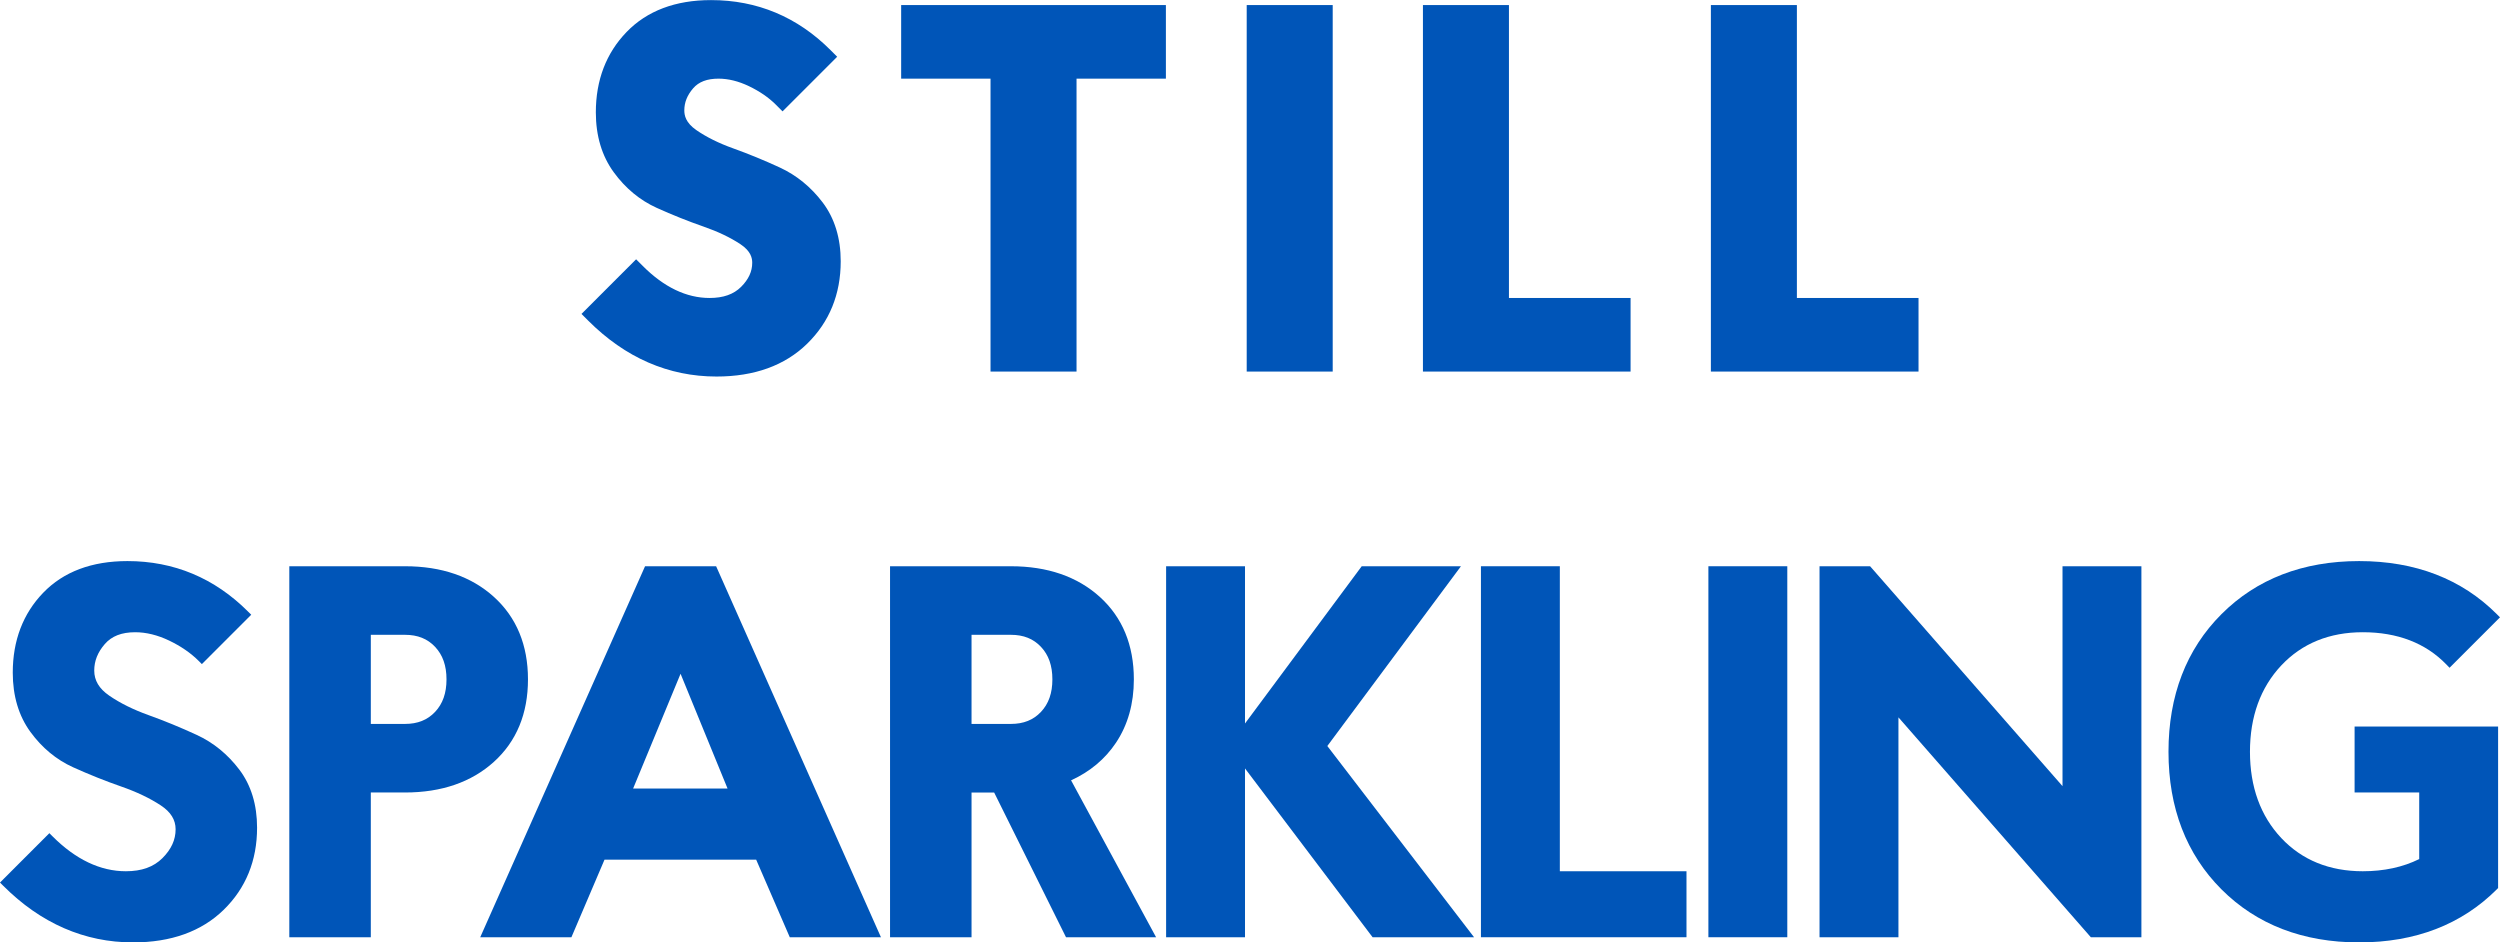
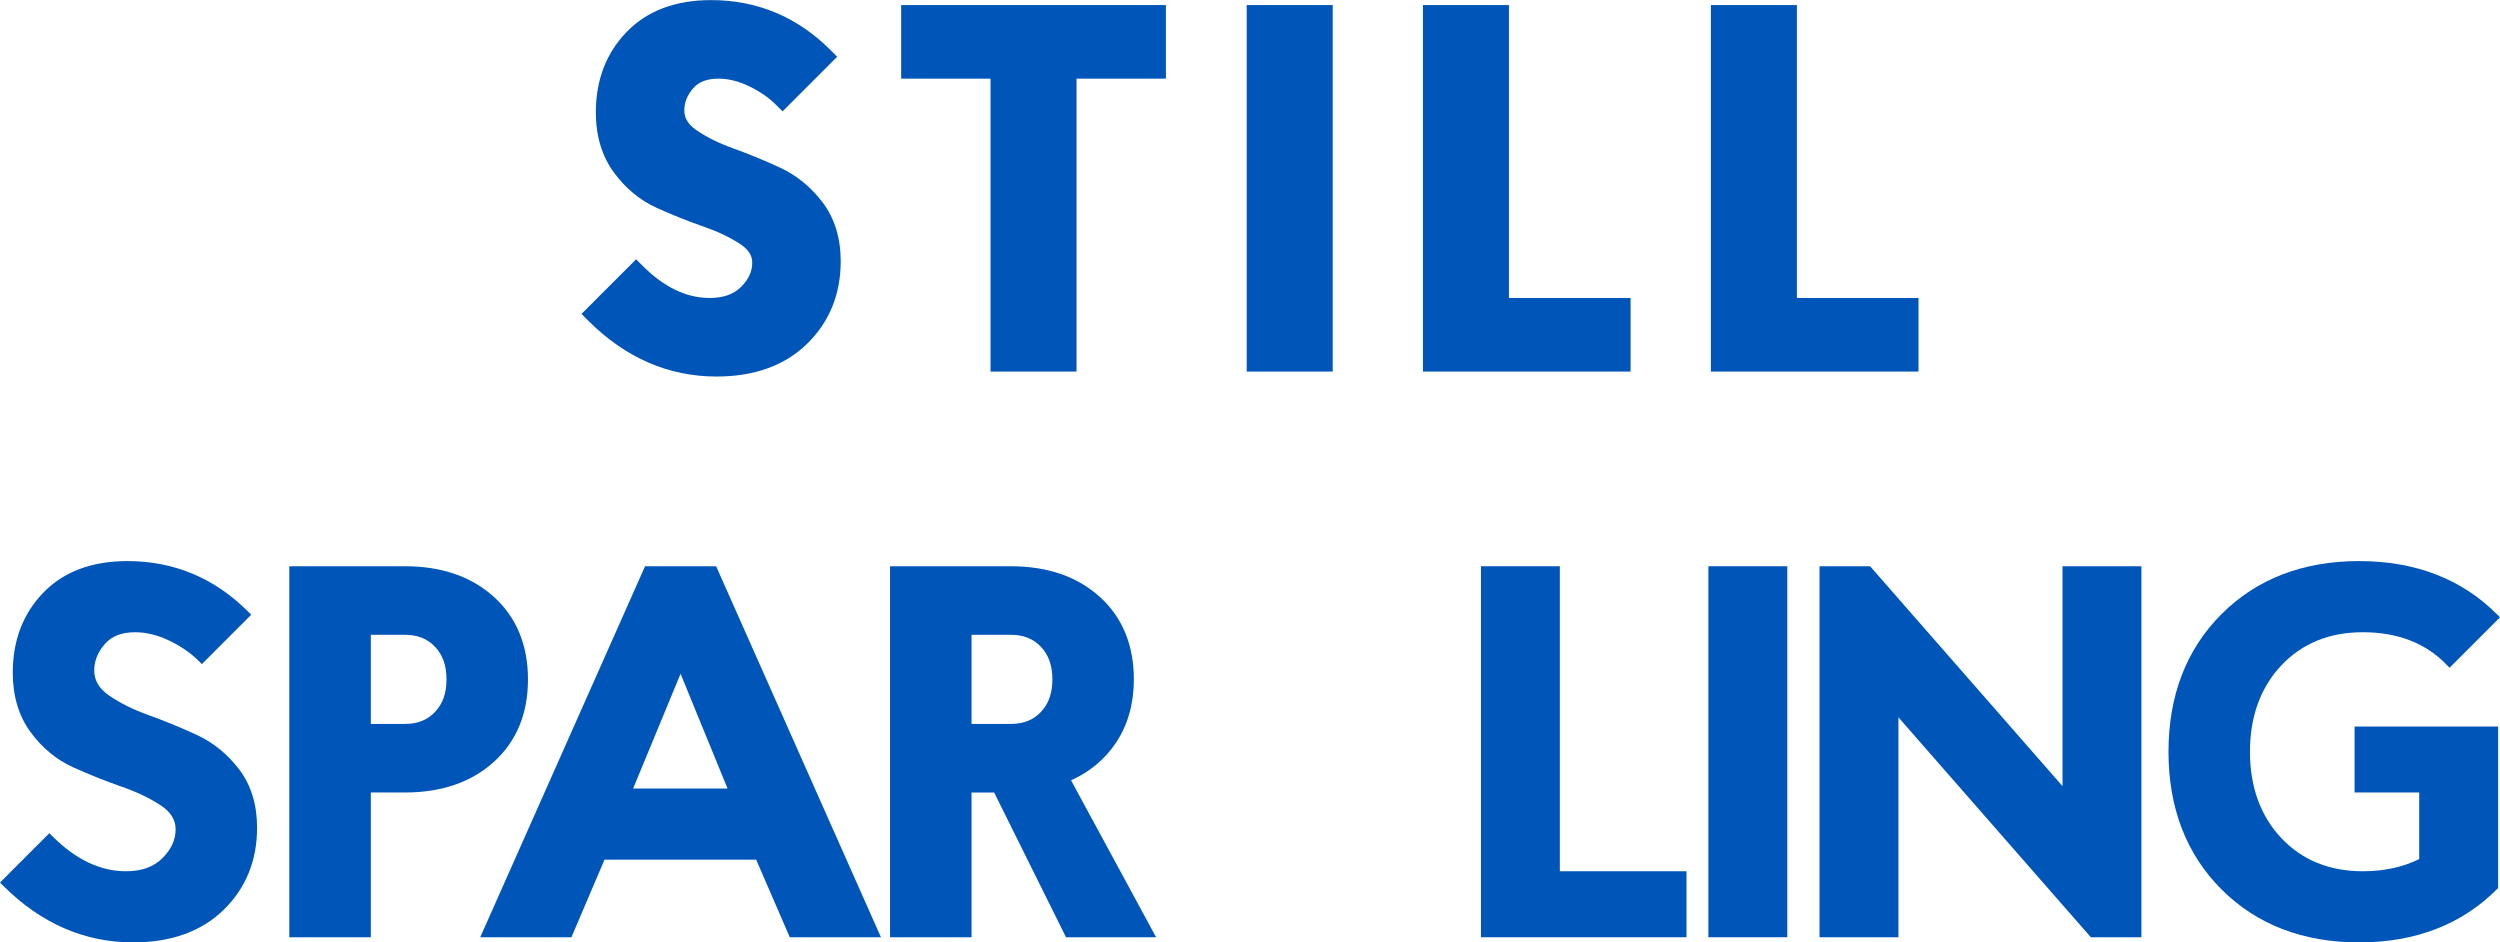
<svg xmlns="http://www.w3.org/2000/svg" id="Layer_1" version="1.1" viewBox="0 0 1000 377">
  <defs>
    <style>
      .st0 {
        fill: #0055b8;
      }
    </style>
  </defs>
  <g>
    <path class="st0" d="M78.723,293.977c-6.454-2.98-12.939-5.644-19.28-7.921-6.168-2.211-11.487-4.852-15.812-7.847-3.992-2.765-5.934-6.03-5.934-9.977,0-3.861,1.38-7.325,4.211-10.594,2.76-3.193,6.737-4.745,12.162-4.745,4.388,0,8.958,1.122,13.584,3.335,4.69,2.247,8.66,4.98,11.804,8.124l1.289,1.289,19.74-19.744-1.289-1.289c-13.391-13.387-29.618-20.175-48.227-20.175-14.243,0-25.572,4.256-33.674,12.65-8.094,8.373-12.196,19.131-12.196,31.974,0,9.316,2.375,17.297,7.069,23.721,4.641,6.358,10.379,11.112,17.06,14.128,6.432,2.907,12.92,5.502,19.28,7.714,6.156,2.145,11.484,4.686,15.827,7.555,3.97,2.628,5.904,5.749,5.904,9.542,0,4.222-1.723,7.992-5.259,11.529-3.536,3.536-8.324,5.255-14.635,5.255-10.202,0-20.064-4.69-29.316-13.942l-1.289-1.289L0,353.018l1.289,1.289c15.035,15.035,32.513,22.654,51.951,22.654,15.171,0,27.359-4.381,36.223-13.026,8.867-8.652,13.365-19.702,13.365-32.845,0-9.188-2.383-16.999-7.084-23.22-4.645-6.145-10.371-10.818-17.022-13.895Z" />
    <path class="st0" d="M211.191,271.749c0-13.71-4.588-24.809-13.633-32.994-8.98-8.132-20.943-12.256-35.544-12.256h-46.289v148.397h32.6v-57.897h13.689c14.601-.004,26.56-4.126,35.544-12.26,9.044-8.185,13.633-19.284,13.633-32.99ZM174.026,284.765c-3.046,3.233-6.975,4.803-12.011,4.803h-13.689v-35.642h13.689c5.037,0,8.965,1.57,12.011,4.803,3.076,3.265,4.573,7.523,4.573,13.02s-1.497,9.755-4.573,13.016Z" />
    <path class="st0" d="M286.449,226.499h-28.426l-65.931,148.397h36.475l13.233-31.016h60.675l13.436,31.016h36.468l-65.448-147.315-.483-1.082ZM253.246,315.419l18.982-45.912,18.797,45.912h-37.78Z" />
    <path class="st0" d="M446.412,297.056c4.731-7.09,7.129-15.604,7.129-25.306,0-13.714-4.581-24.815-13.621-32.994-8.992-8.132-20.95-12.256-35.552-12.256h-48.355v148.397h32.6v-57.897h9.044l28.743,57.897h36.034l-34.01-62.766c7.567-3.442,13.61-8.505,17.987-15.075ZM416.38,284.765c-3.046,3.233-6.975,4.803-12.011,4.803h-15.755v-35.642h15.755c5.037,0,8.965,1.57,12.011,4.803,3.076,3.265,4.573,7.523,4.573,13.02s-1.497,9.755-4.573,13.016Z" />
-     <polygon class="st0" points="584.381 226.499 544.686 226.499 498.002 289.395 498.002 226.499 466.443 226.499 466.443 374.896 498.002 374.896 498.002 307.374 549.037 374.896 589.622 374.896 530.93 298.405 584.381 226.499" />
    <polygon class="st0" points="623.933 226.499 592.374 226.499 592.374 374.896 674.595 374.896 674.595 348.502 623.933 348.502 623.933 226.499" />
    <rect class="st0" x="683.357" y="226.499" width="31.563" height="148.397" />
    <polygon class="st0" points="825.005 314.454 748.582 227.121 748.036 226.499 727.813 226.499 727.813 374.896 759.376 374.896 759.376 286.939 835.791 374.274 836.338 374.896 856.561 374.896 856.561 226.499 825.005 226.499 825.005 314.454" />
    <path class="st0" d="M941.839,316.999h25.847v26.632c-6.526,3.235-14.115,4.871-22.579,4.871-13.338,0-24.302-4.464-32.588-13.274-8.317-8.845-12.535-20.46-12.535-34.528,0-14.064,4.219-25.682,12.535-34.528,8.29-8.811,19.254-13.278,32.588-13.278,13.893,0,25.139,4.336,33.429,12.886l1.289,1.329,20.174-20.174-1.289-1.289c-14.074-14.075-32.592-21.212-55.05-21.212-22.462,0-40.984,7.137-55.058,21.212-14.074,14.074-21.207,32.596-21.207,55.054,0,22.453,7.133,40.975,21.207,55.056,14.074,14.074,32.596,21.207,55.058,21.207,22.454,0,40.977-7.133,55.05-21.207l.532-.535v-64.615h-57.403v26.394Z" />
  </g>
  <g>
    <path class="st0" d="M311.936,67.015c-6.243-2.885-12.529-5.466-18.681-7.673-5.753-2.063-10.7-4.517-14.709-7.293-4.32-2.991-4.819-5.941-4.819-7.901,0-3.188,1.159-6.078,3.539-8.834,2.247-2.593,5.564-3.853,10.14-3.853,3.903,0,7.996,1.011,12.16,3.004,4.295,2.059,7.92,4.549,10.774,7.403l2.683,2.684,21.85-21.85-2.685-2.684C318.931,6.76,302.863.038,284.428.038c-14.248,0-25.623,4.299-33.807,12.777-8.152,8.438-12.287,19.248-12.287,32.128,0,9.393,2.418,17.463,7.184,23.983,4.671,6.399,10.456,11.185,17.19,14.228,6.239,2.818,12.527,5.332,18.686,7.474,5.761,2.005,10.723,4.368,14.74,7.026,4.261,2.822,4.753,5.61,4.753,7.46,0,3.487-1.454,6.637-4.448,9.629-2.992,2.994-7.114,4.448-12.607,4.448-9.238,0-18.223-4.303-26.705-12.787l-2.685-2.685-21.85,21.85,2.683,2.683c14.833,14.837,32.107,22.362,51.337,22.362,15.125,0,27.311-4.406,36.214-13.095,8.928-8.714,13.457-19.818,13.457-33.001,0-9.271-2.43-17.19-7.224-23.539-4.665-6.166-10.427-10.864-17.122-13.964Z" />
    <polygon class="st0" points="360.464 31.461 396.211 31.461 396.211 148.627 430.612 148.627 430.612 31.461 466.356 31.461 466.356 2.025 360.464 2.025 360.464 31.461" />
    <rect class="st0" x="498.682" y="2.025" width="34.4" height="146.603" />
    <polygon class="st0" points="603.576 2.025 569.174 2.025 569.174 148.627 652.23 148.627 652.23 119.191 603.576 119.191 603.576 2.025" />
    <polygon class="st0" points="718.754 119.191 718.754 2.025 684.352 2.025 684.352 148.627 767.408 148.627 767.408 119.191 718.754 119.191" />
  </g>
</svg>